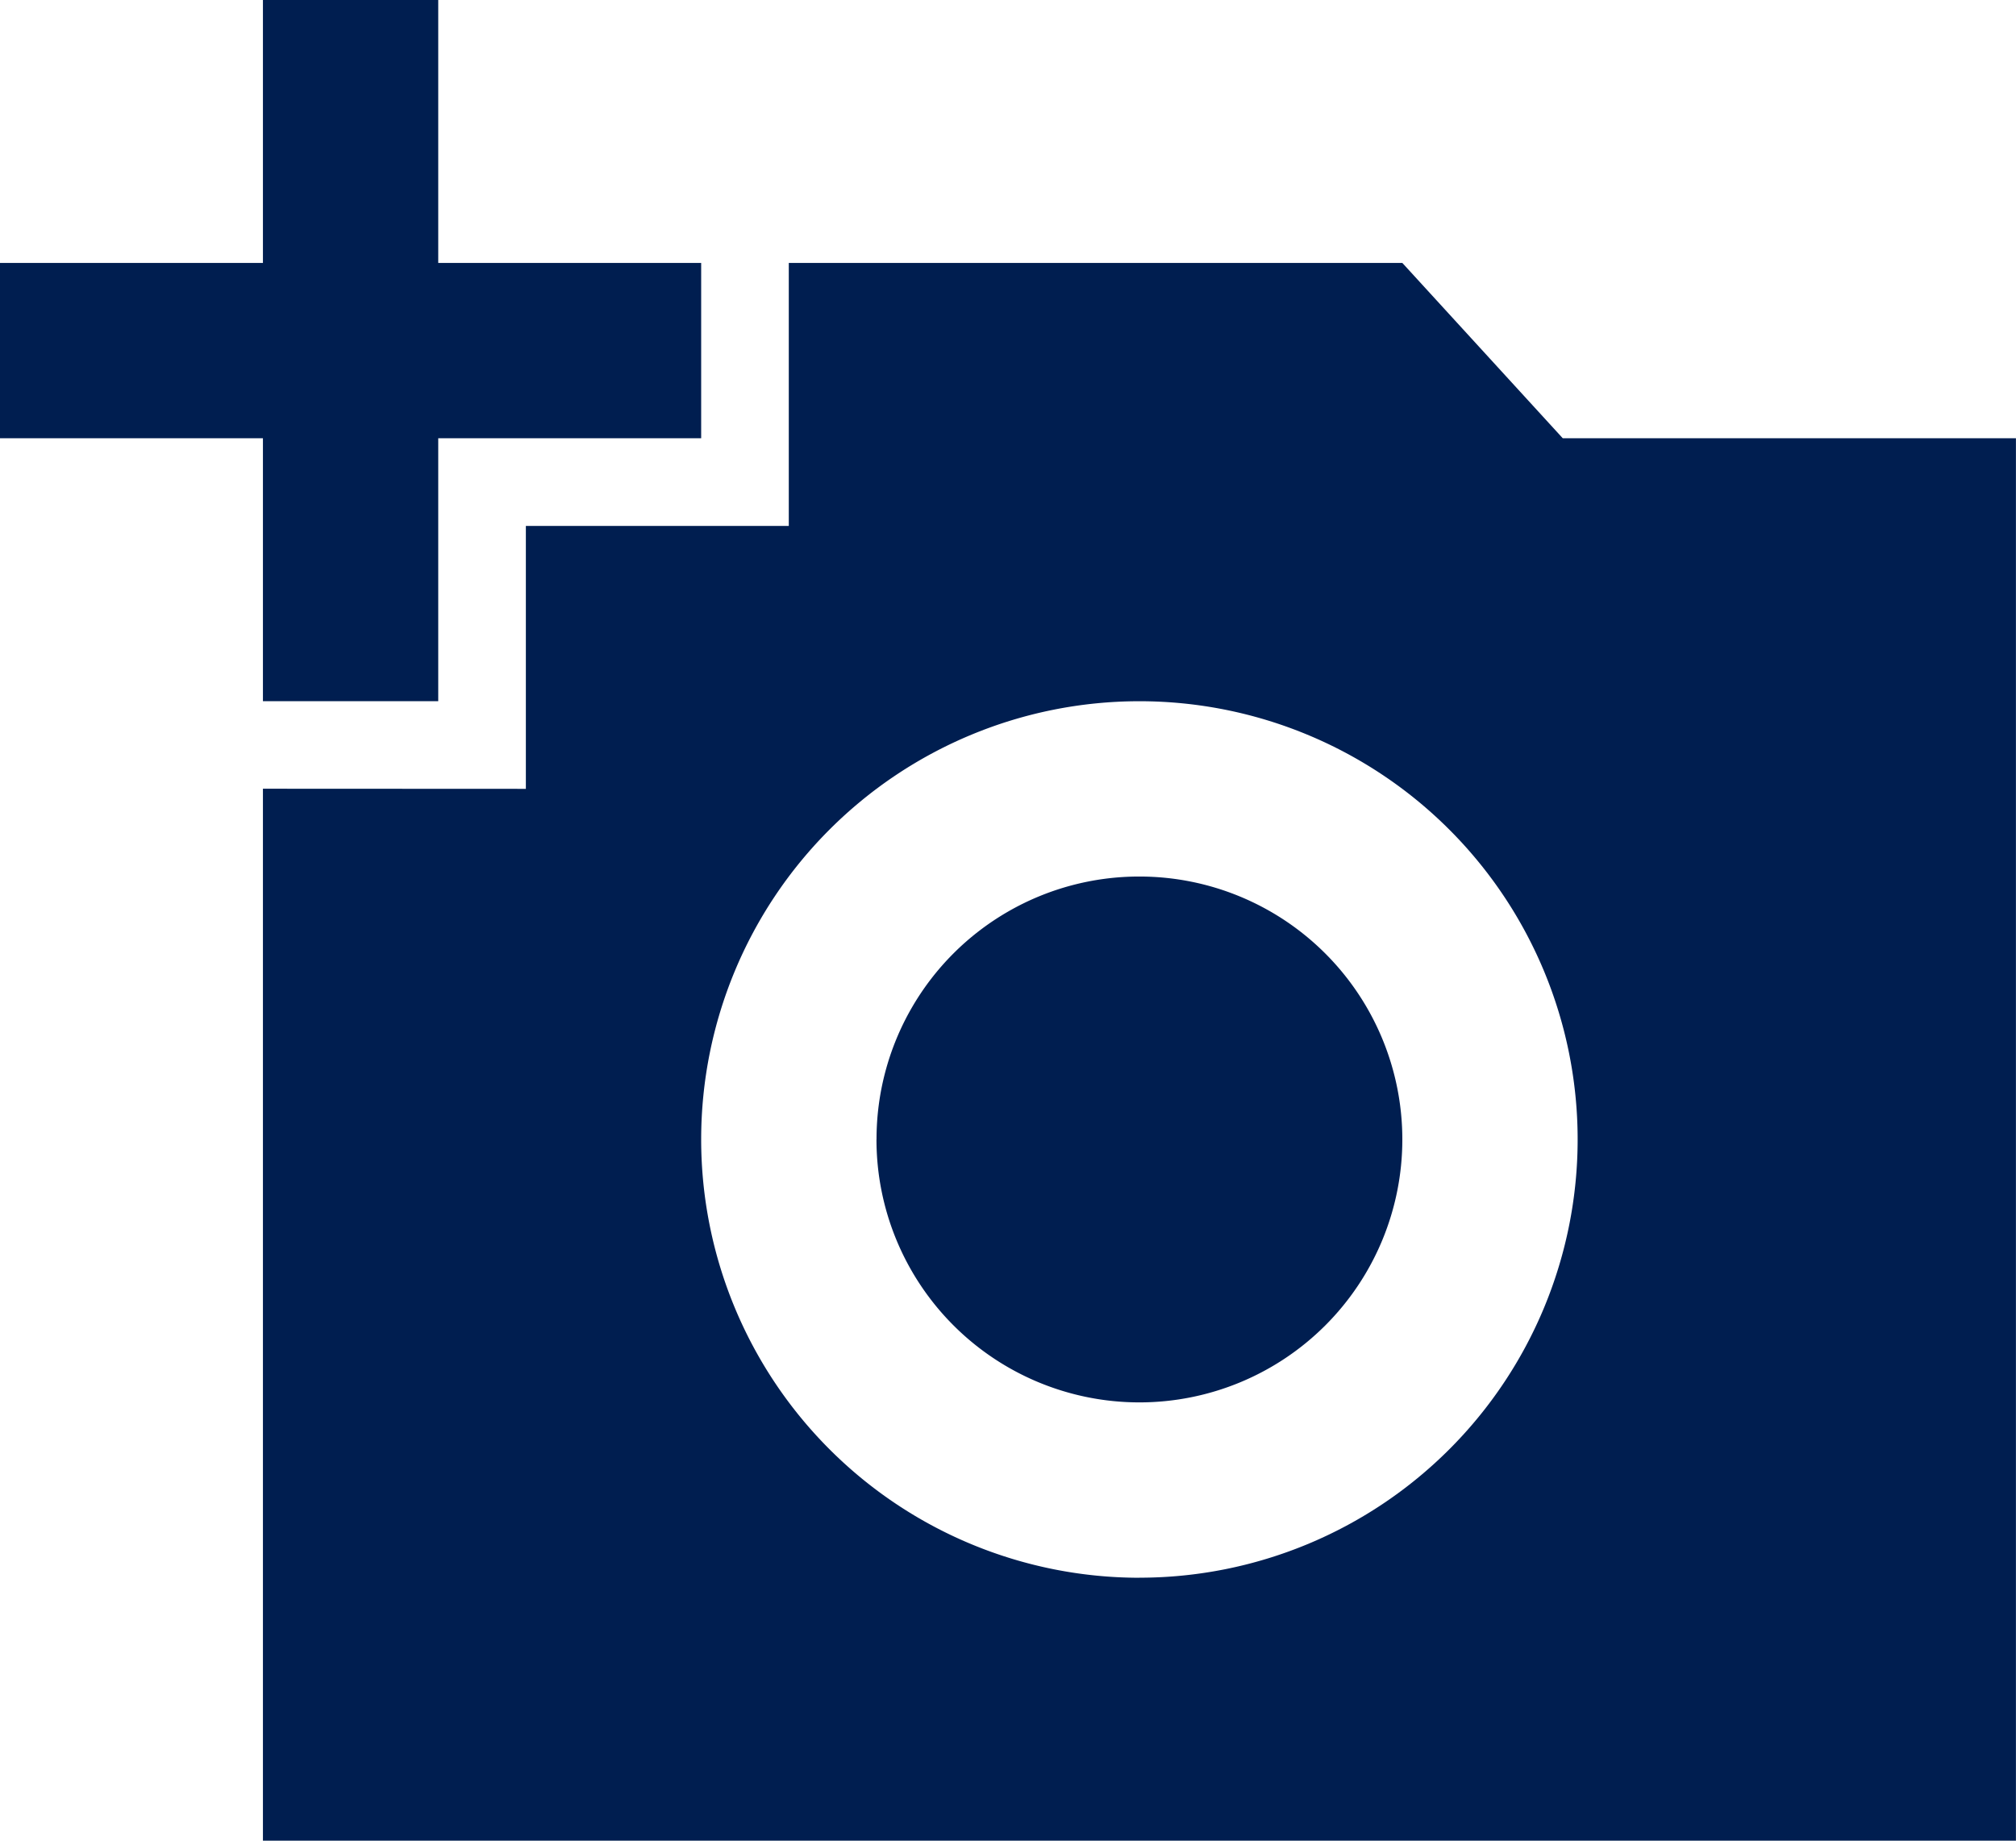
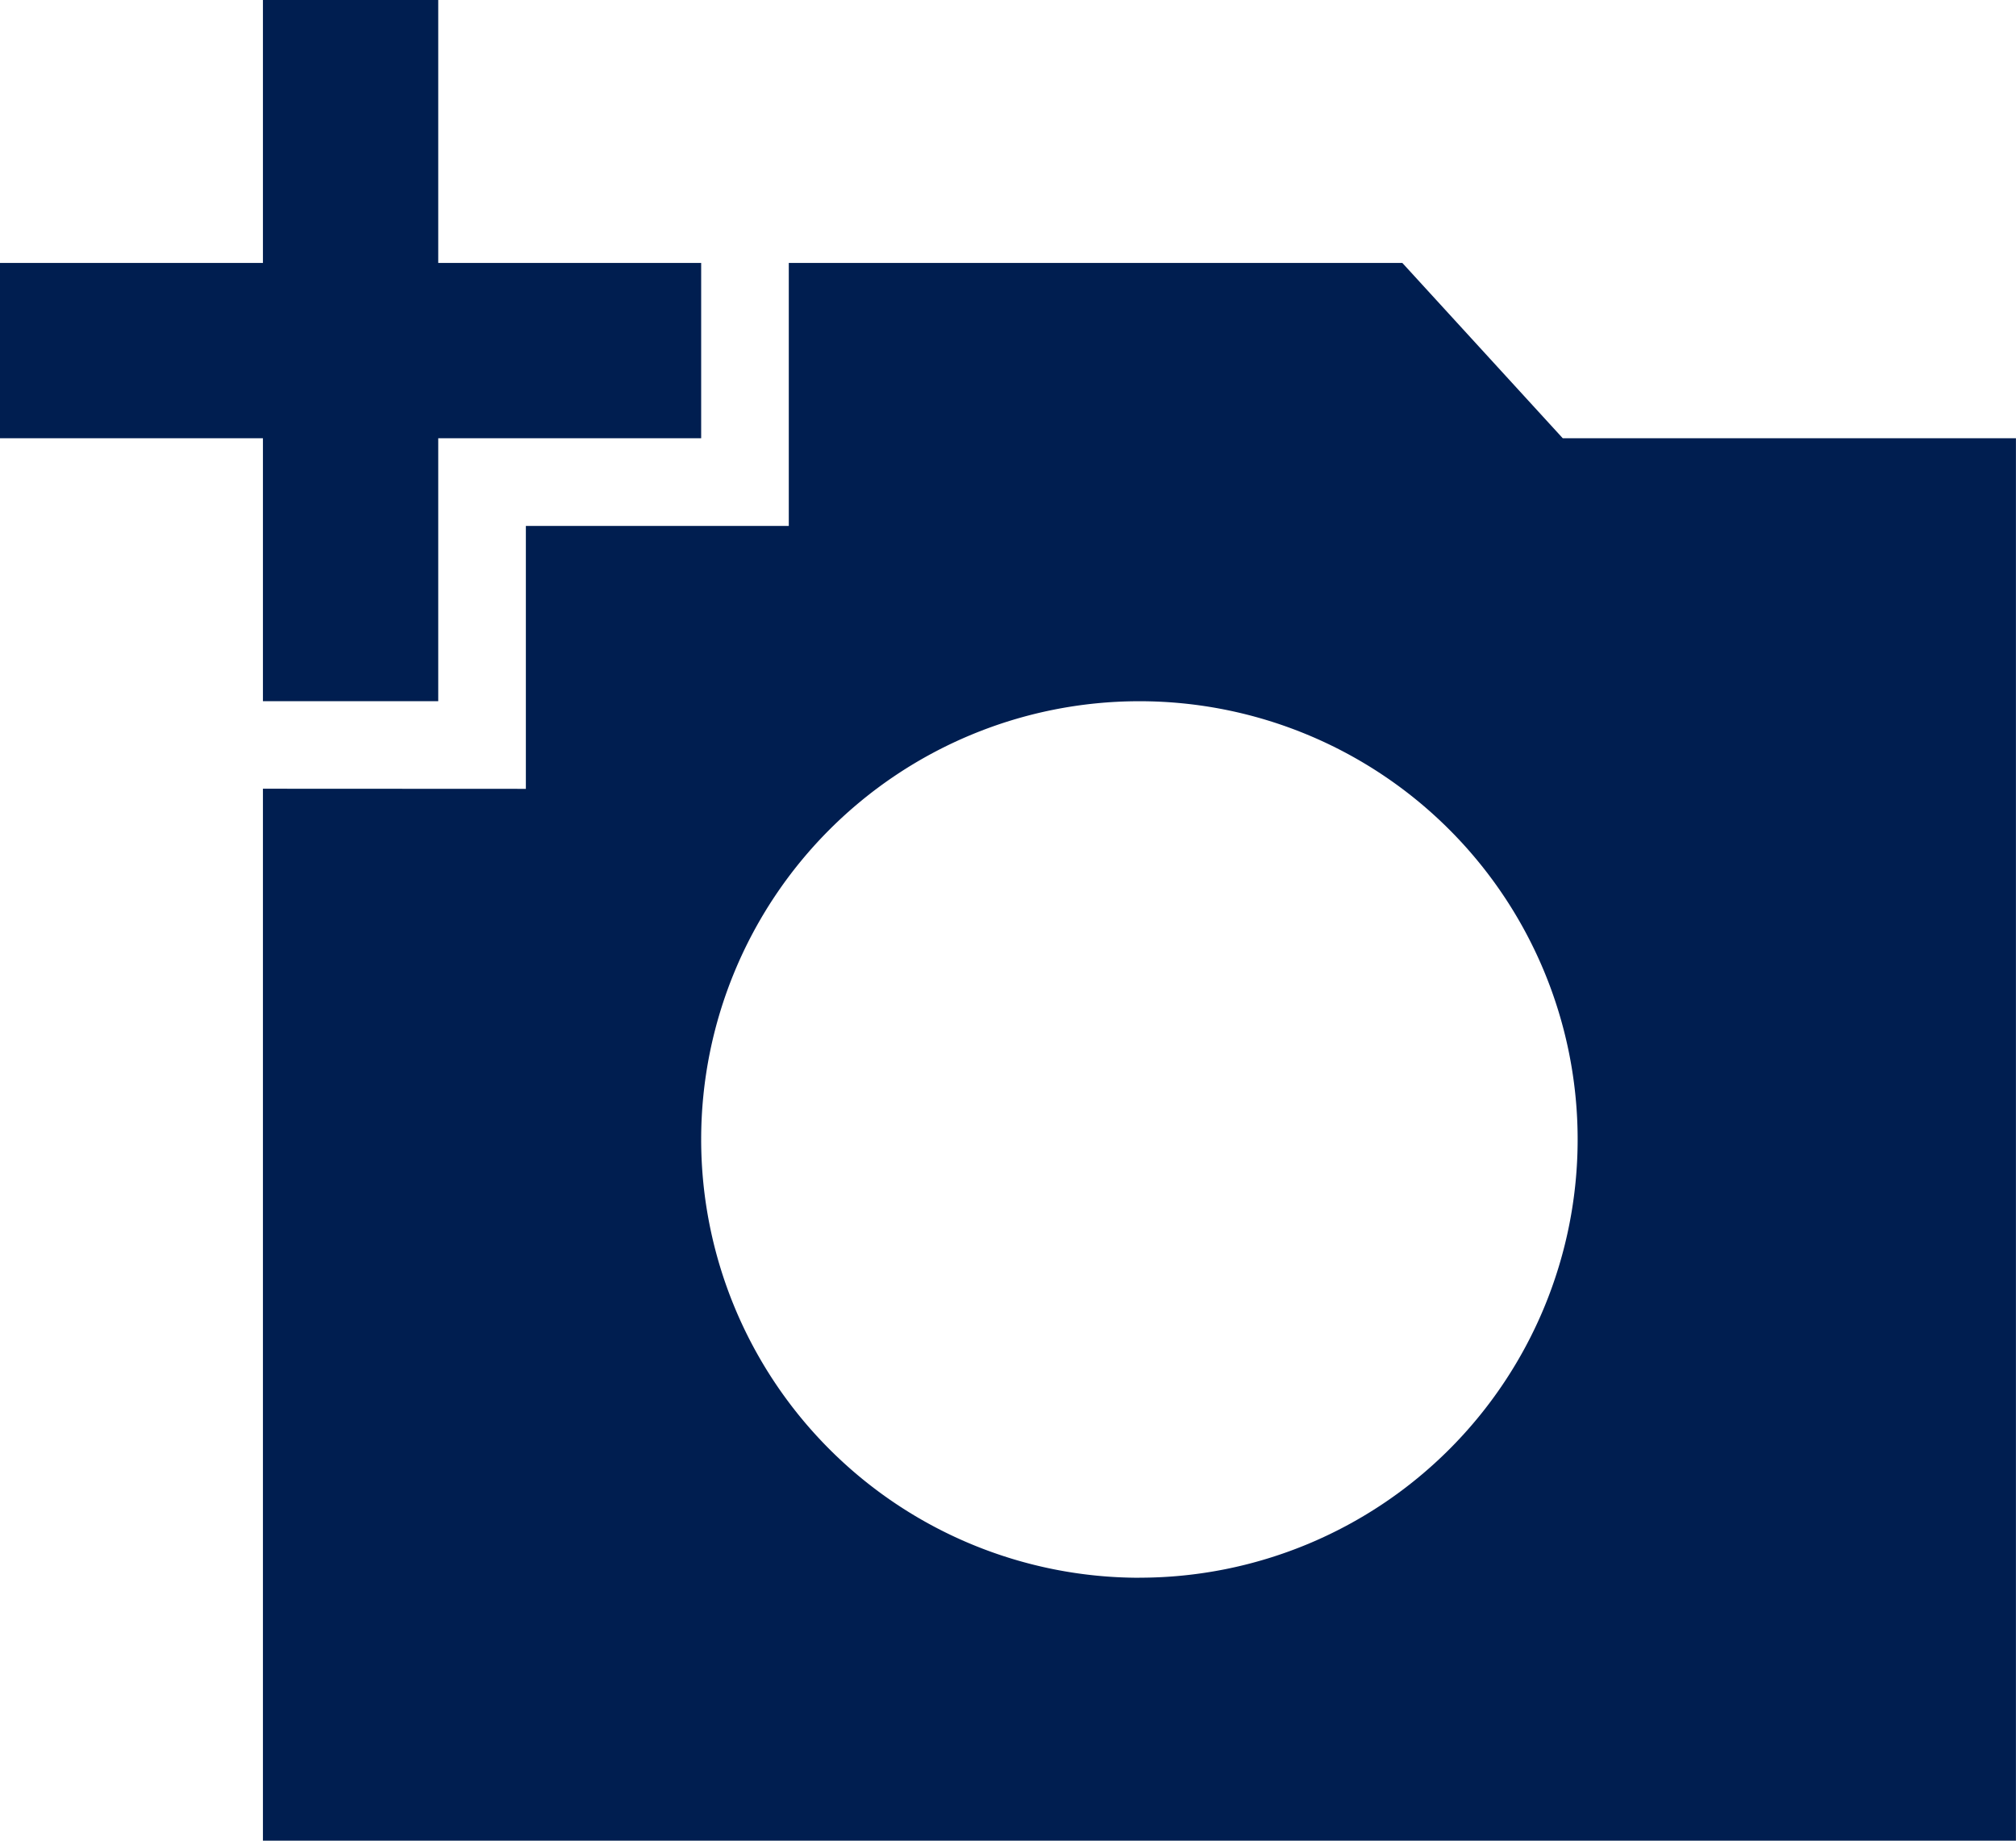
<svg xmlns="http://www.w3.org/2000/svg" width="33.154" height="30.271" viewBox="0 0 33.154 30.271">
-   <path id="add_a_photo" d="M4.324,5.324V1H7.207V5.324h4.324V8.207H7.207v4.324H4.324V8.207H0V5.324Zm4.324,8.649V9.649h4.324V5.324h10.09L25.7,8.207h7.453V31.271H4.324v-17.3Zm10.09,12.973a7.207,7.207,0,1,0-7.207-7.207A7.21,7.21,0,0,0,18.739,26.947Zm-4.324-7.207a4.324,4.324,0,1,0,4.324-4.324A4.319,4.319,0,0,0,14.415,19.739Z" transform="translate(0 -1)" fill="#001e50" />
+   <path id="add_a_photo" d="M4.324,5.324V1H7.207V5.324h4.324V8.207H7.207v4.324H4.324V8.207H0V5.324Zm4.324,8.649V9.649h4.324V5.324h10.09L25.7,8.207h7.453V31.271H4.324v-17.3Zm10.09,12.973a7.207,7.207,0,1,0-7.207-7.207A7.21,7.21,0,0,0,18.739,26.947Zm-4.324-7.207A4.319,4.319,0,0,0,14.415,19.739Z" transform="translate(0 -1)" fill="#001e50" />
</svg>